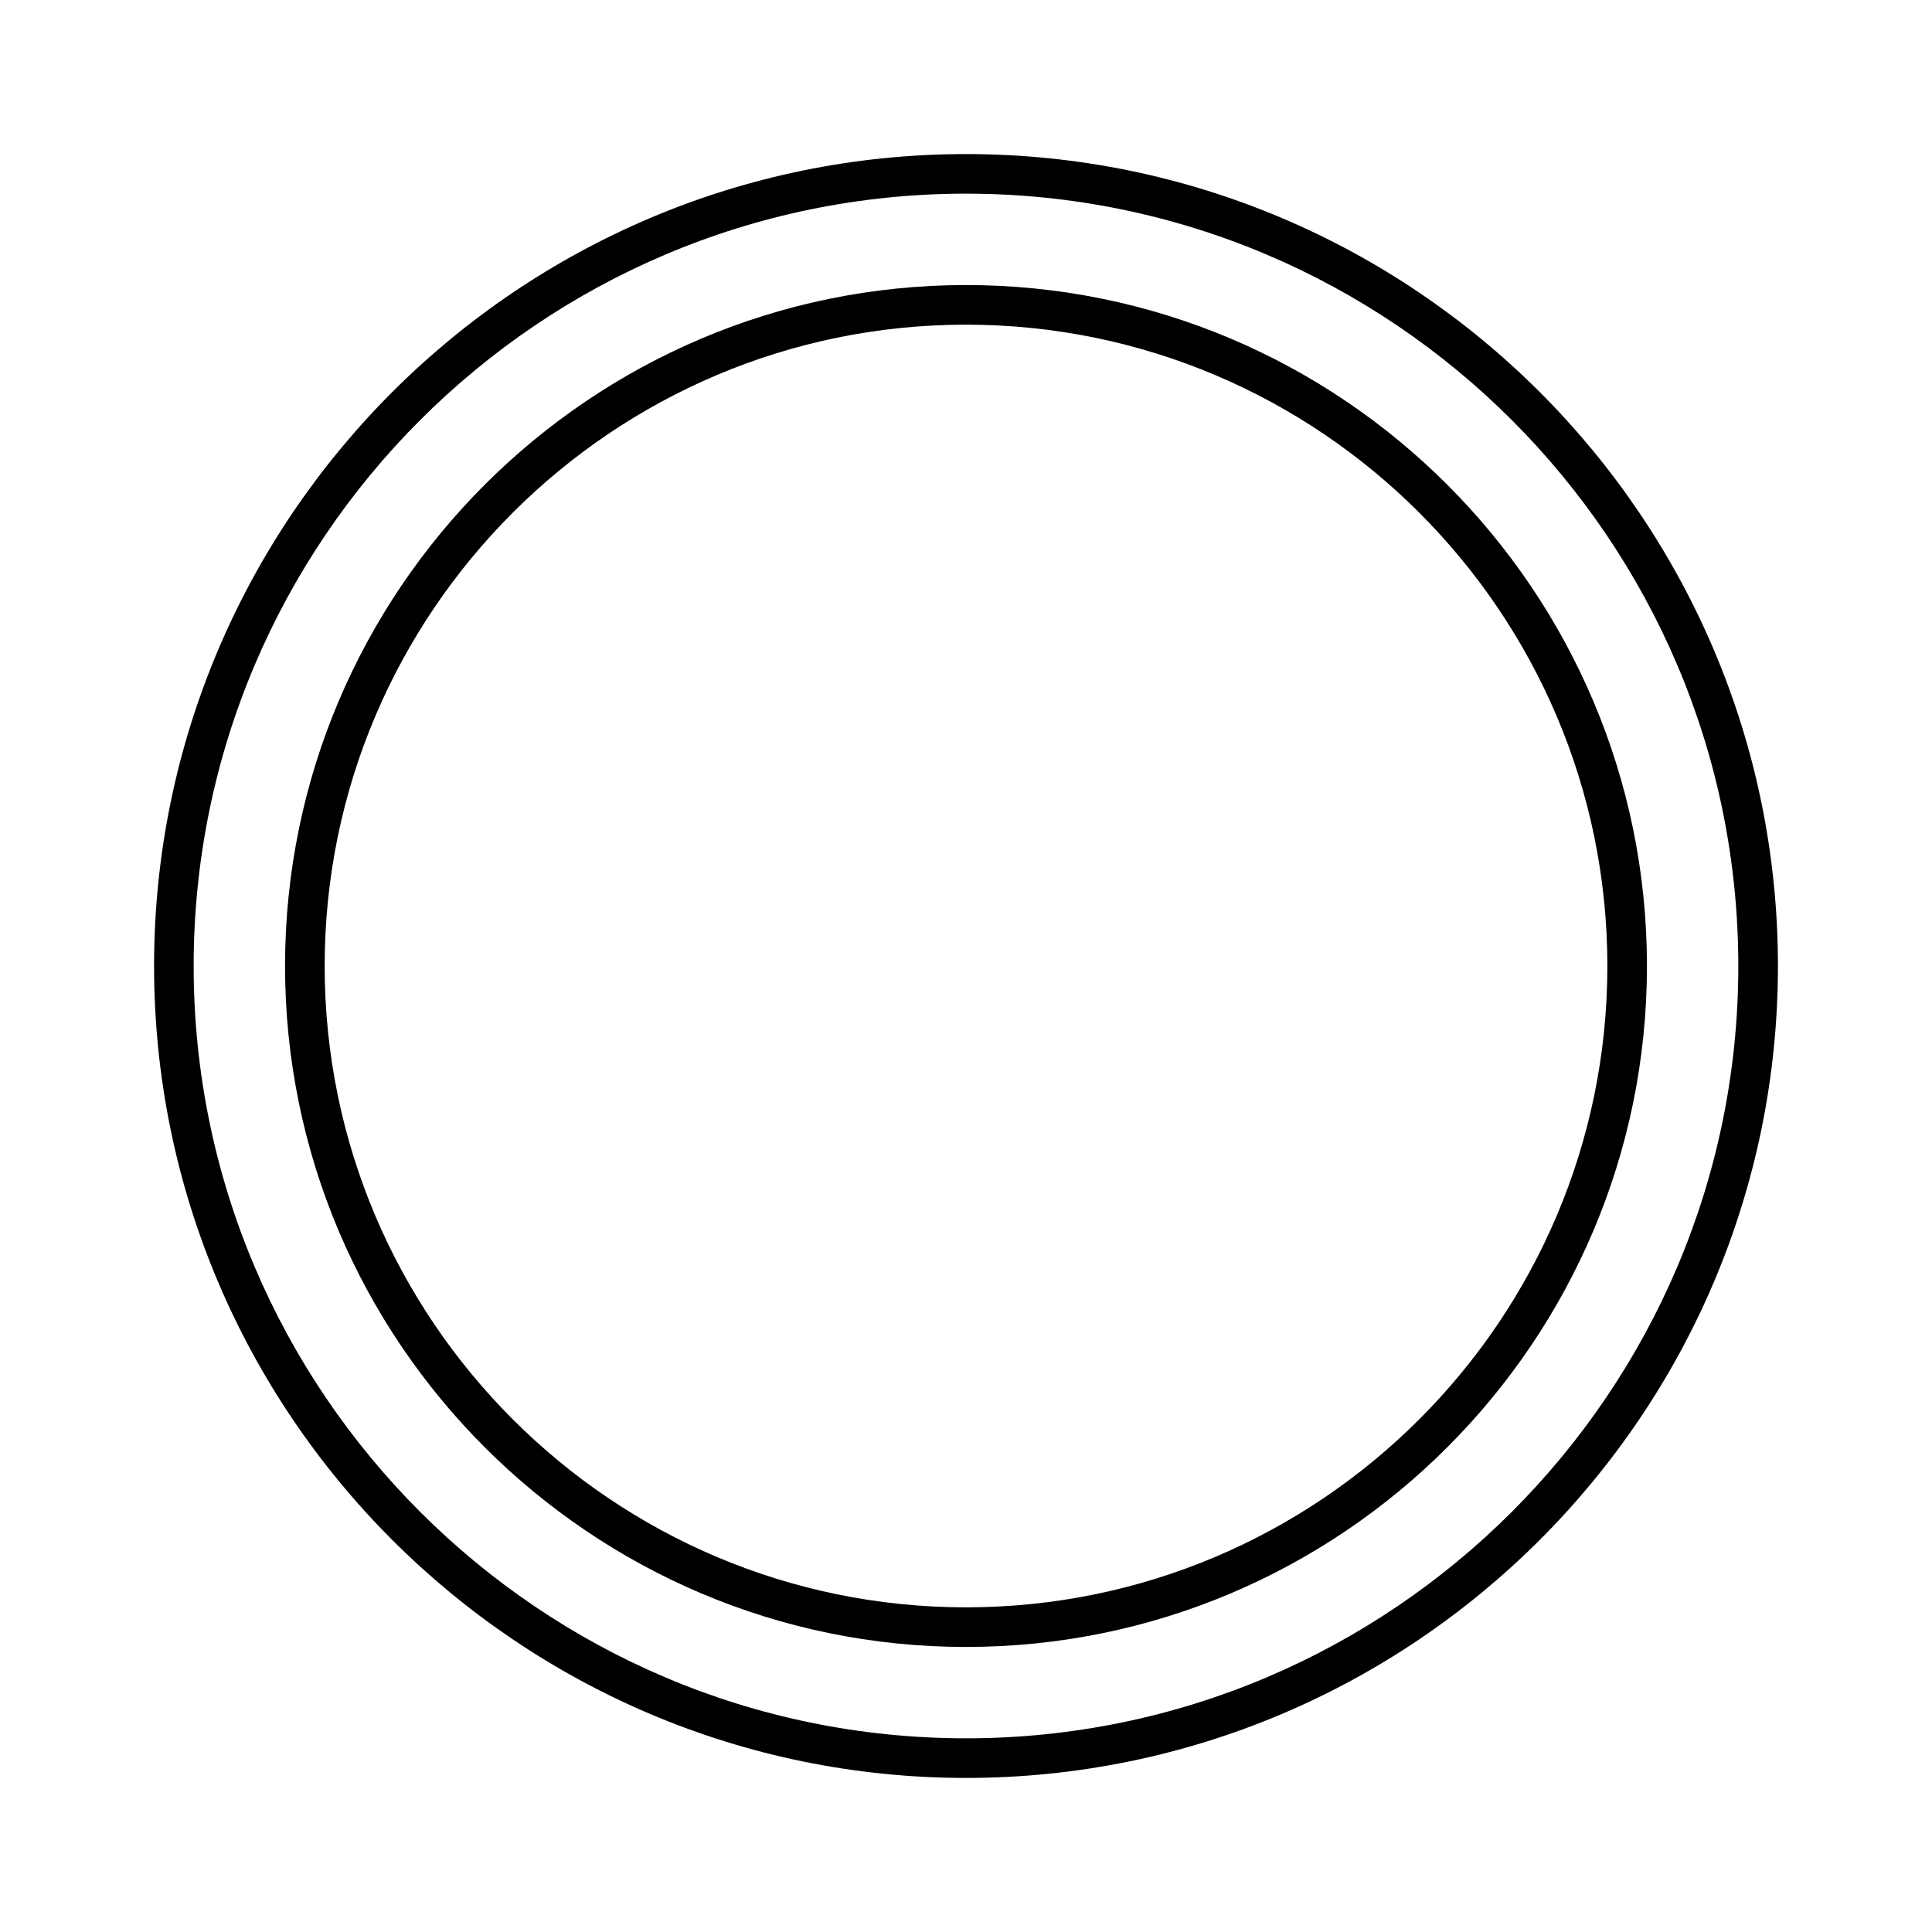
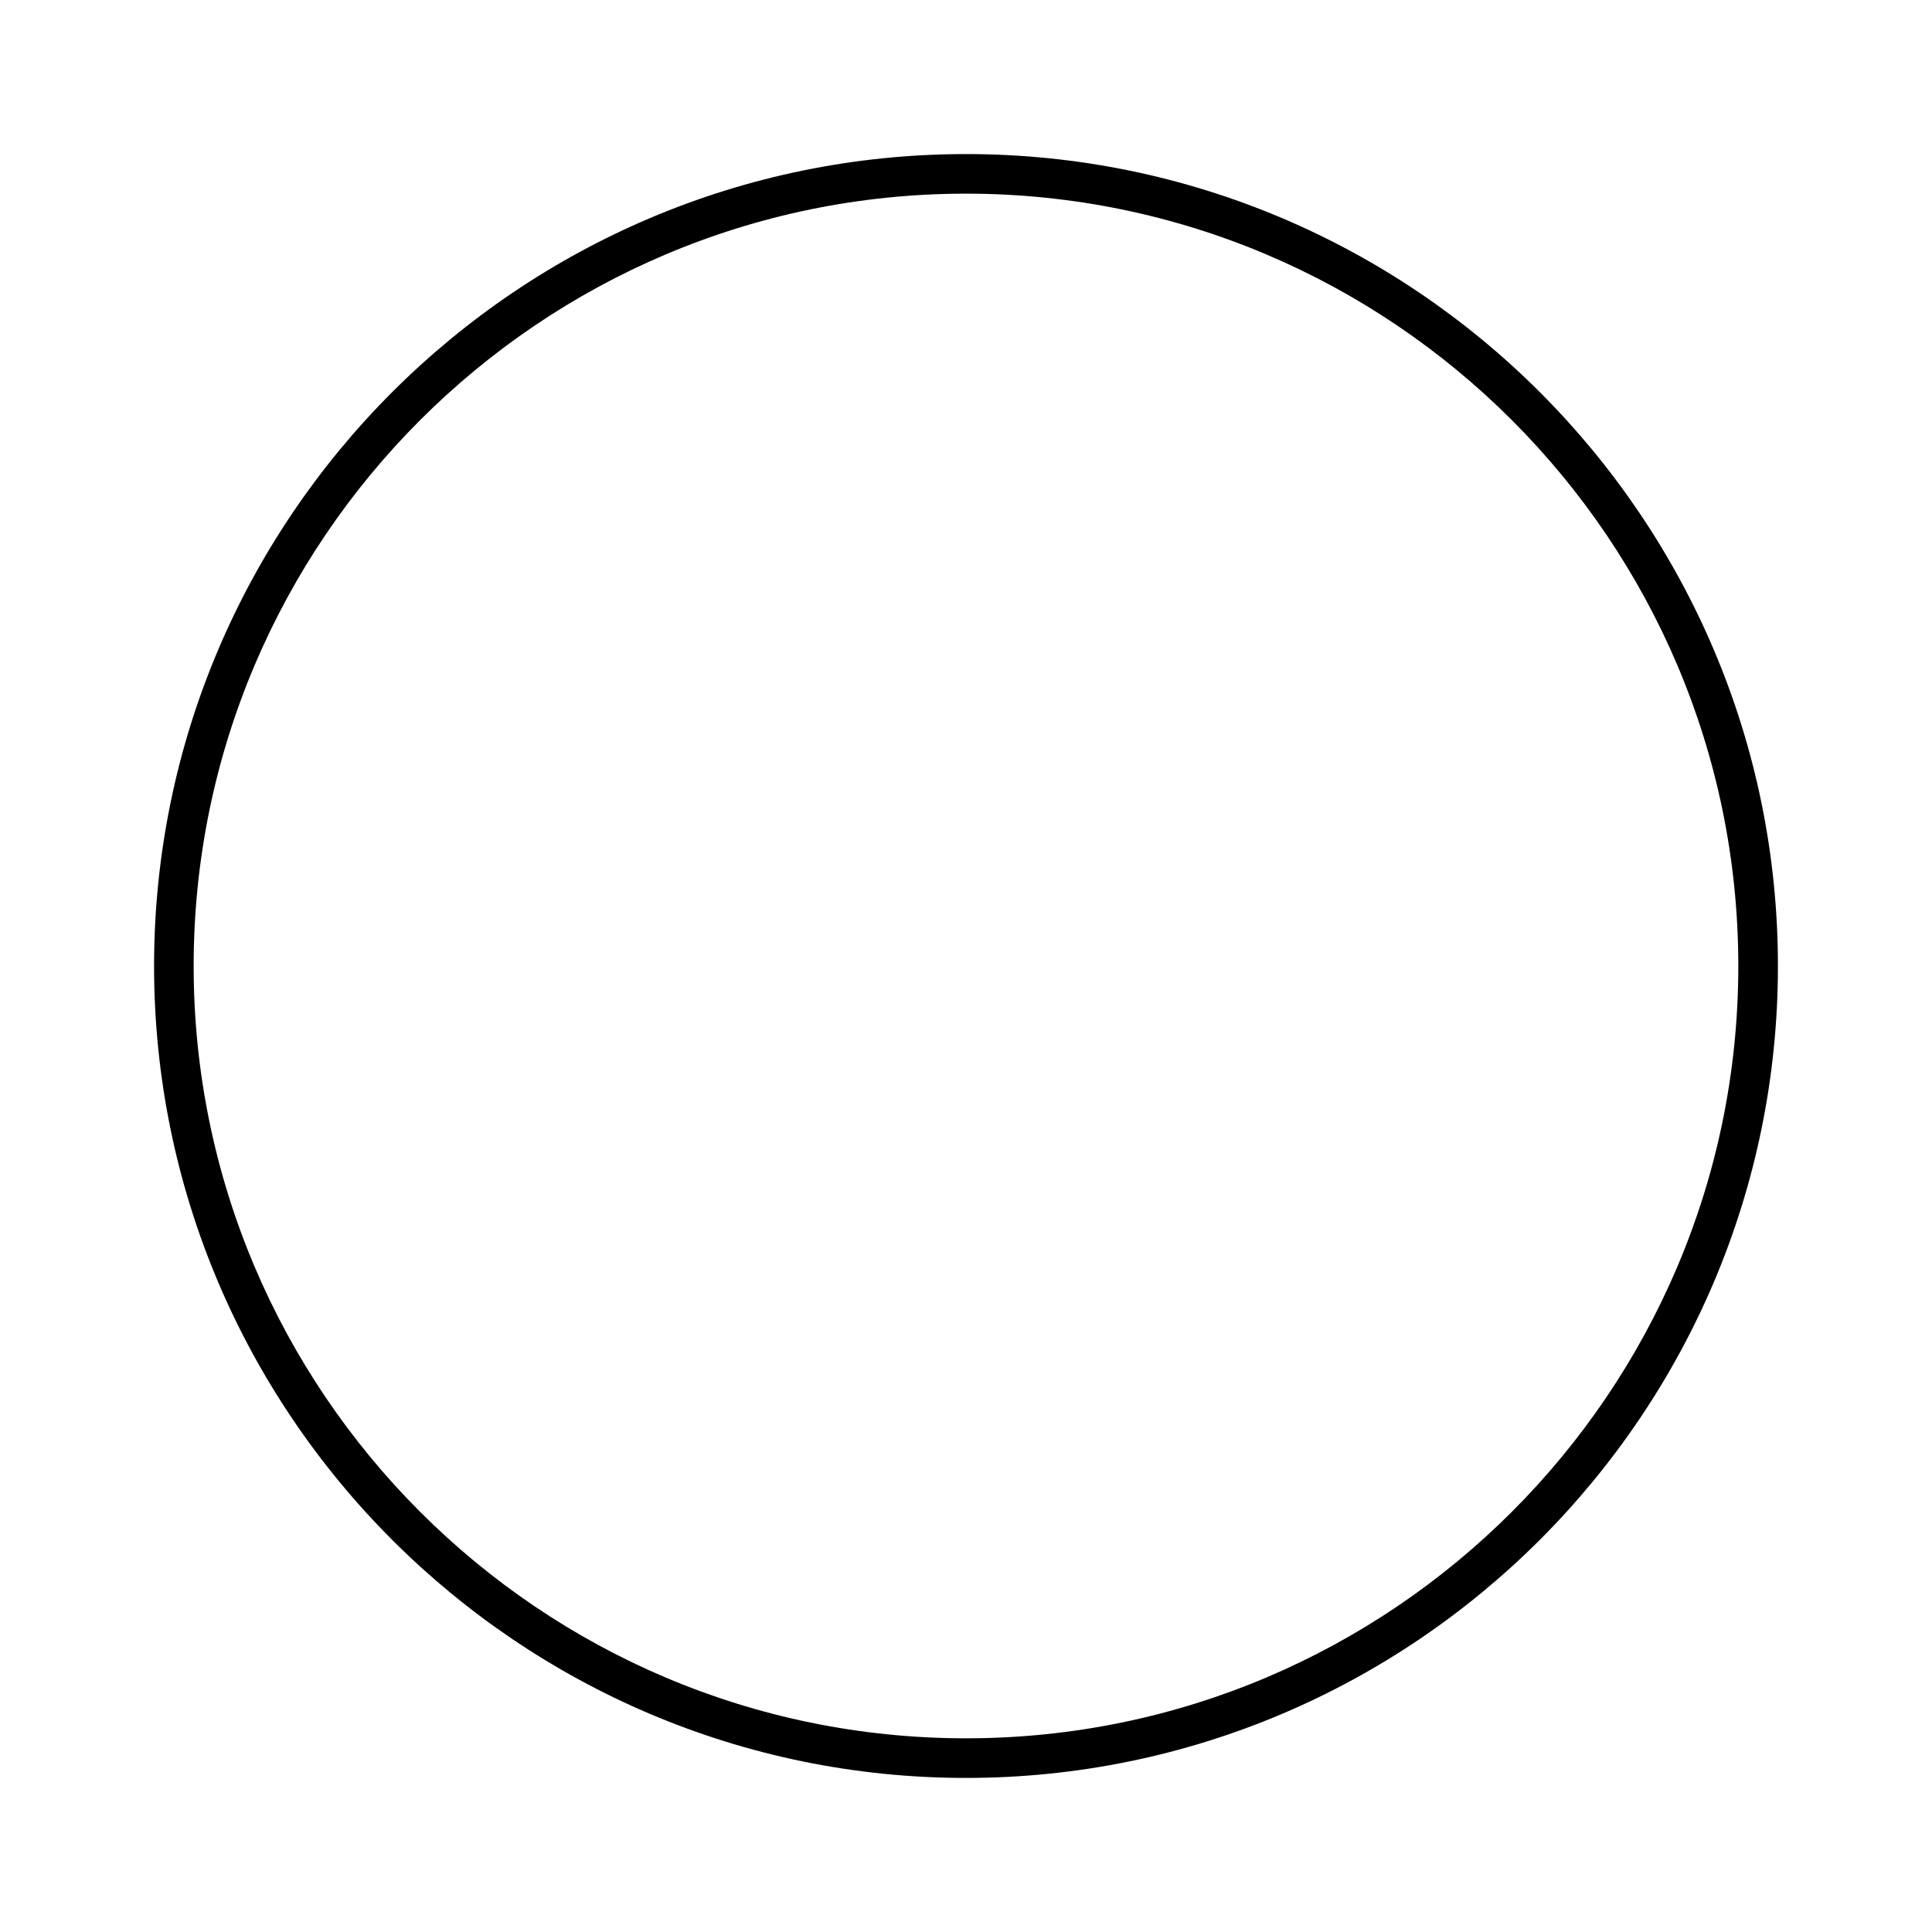
<svg xmlns="http://www.w3.org/2000/svg" fill="#000000" width="800px" height="800px" version="1.1" viewBox="144 144 512 512">
  <g>
    <path d="m400 184.83c-118.64 0-215.17 96.527-215.17 215.17 0 118.64 96.527 215.17 215.17 215.17s215.17-96.527 215.17-215.17c0.004-118.64-96.523-215.17-215.16-215.17zm0 419.84c-112.86 0-204.68-91.816-204.68-204.67 0-112.86 91.816-204.68 204.68-204.68s204.67 91.812 204.67 204.67-91.816 204.68-204.67 204.68z" />
-     <path d="m400 219.54c-99.504 0-180.46 80.957-180.46 180.46s80.957 180.46 180.46 180.46c99.508 0 180.46-80.957 180.46-180.46 0-99.504-80.953-180.46-180.46-180.46zm0 350.42c-93.719 0-169.96-76.242-169.96-169.96-0.004-93.719 76.242-169.96 169.96-169.96s169.97 76.242 169.97 169.96c-0.004 93.723-76.25 169.96-169.97 169.96z" />
  </g>
</svg>